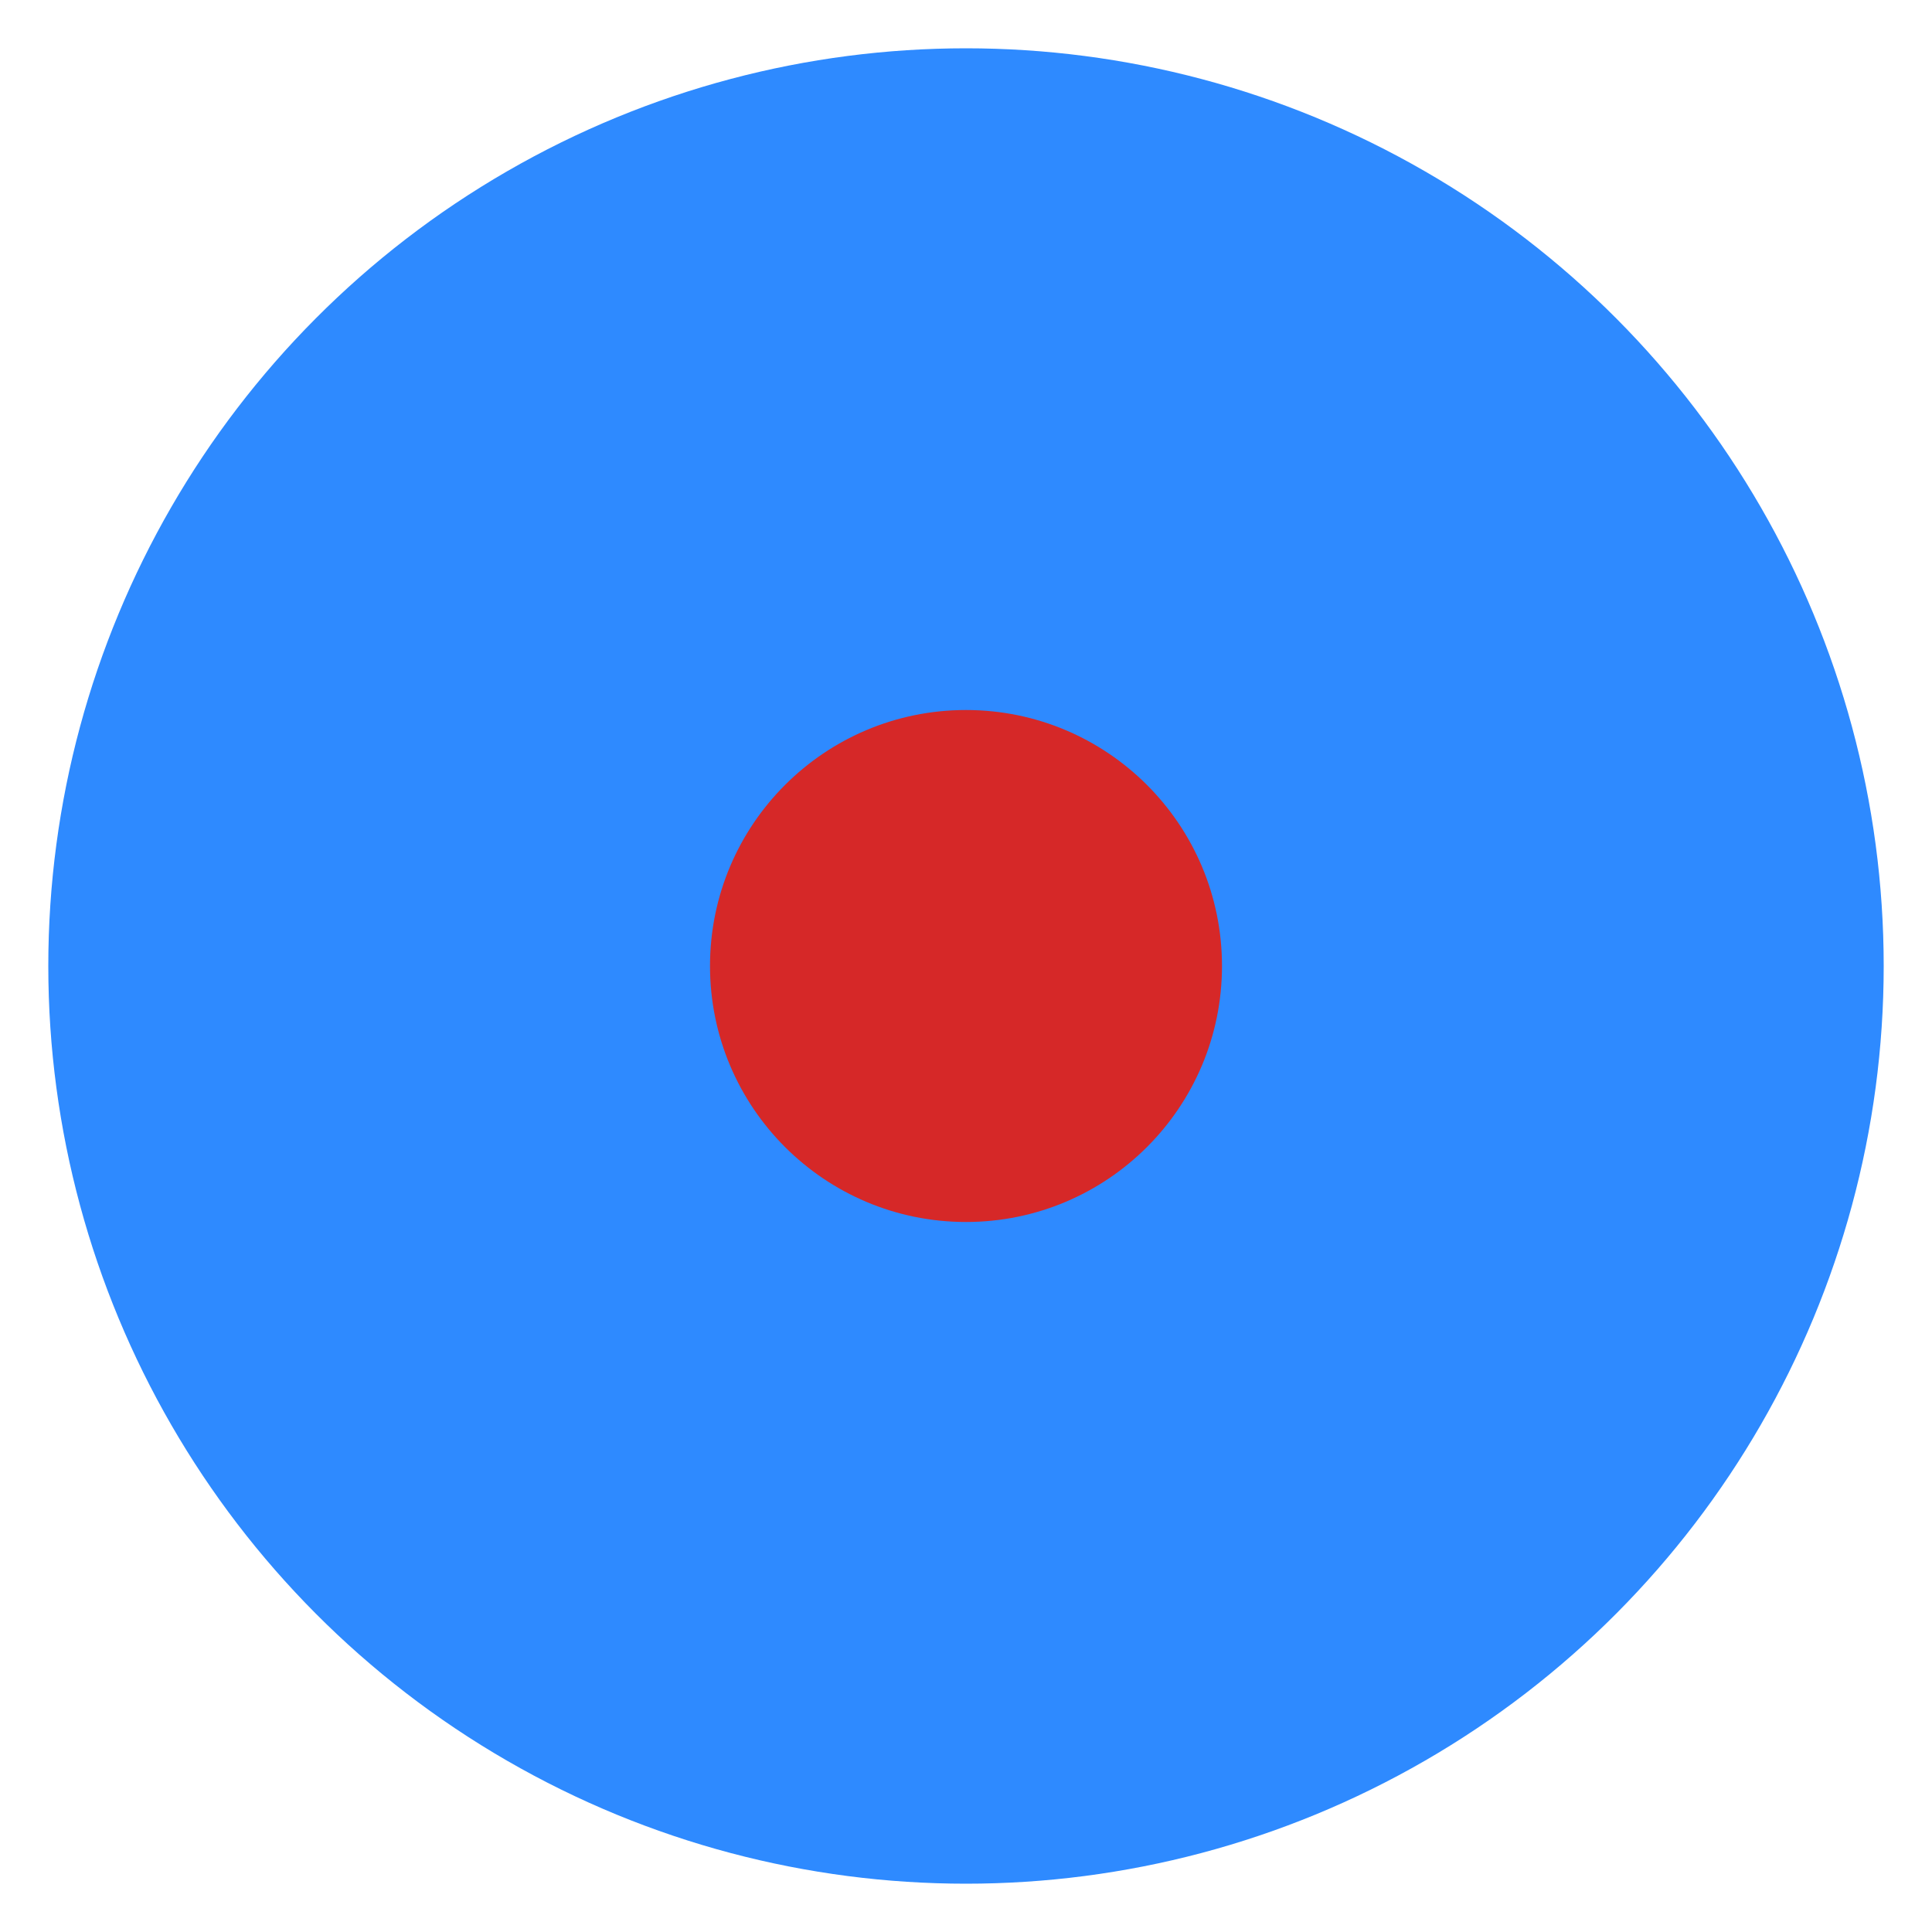
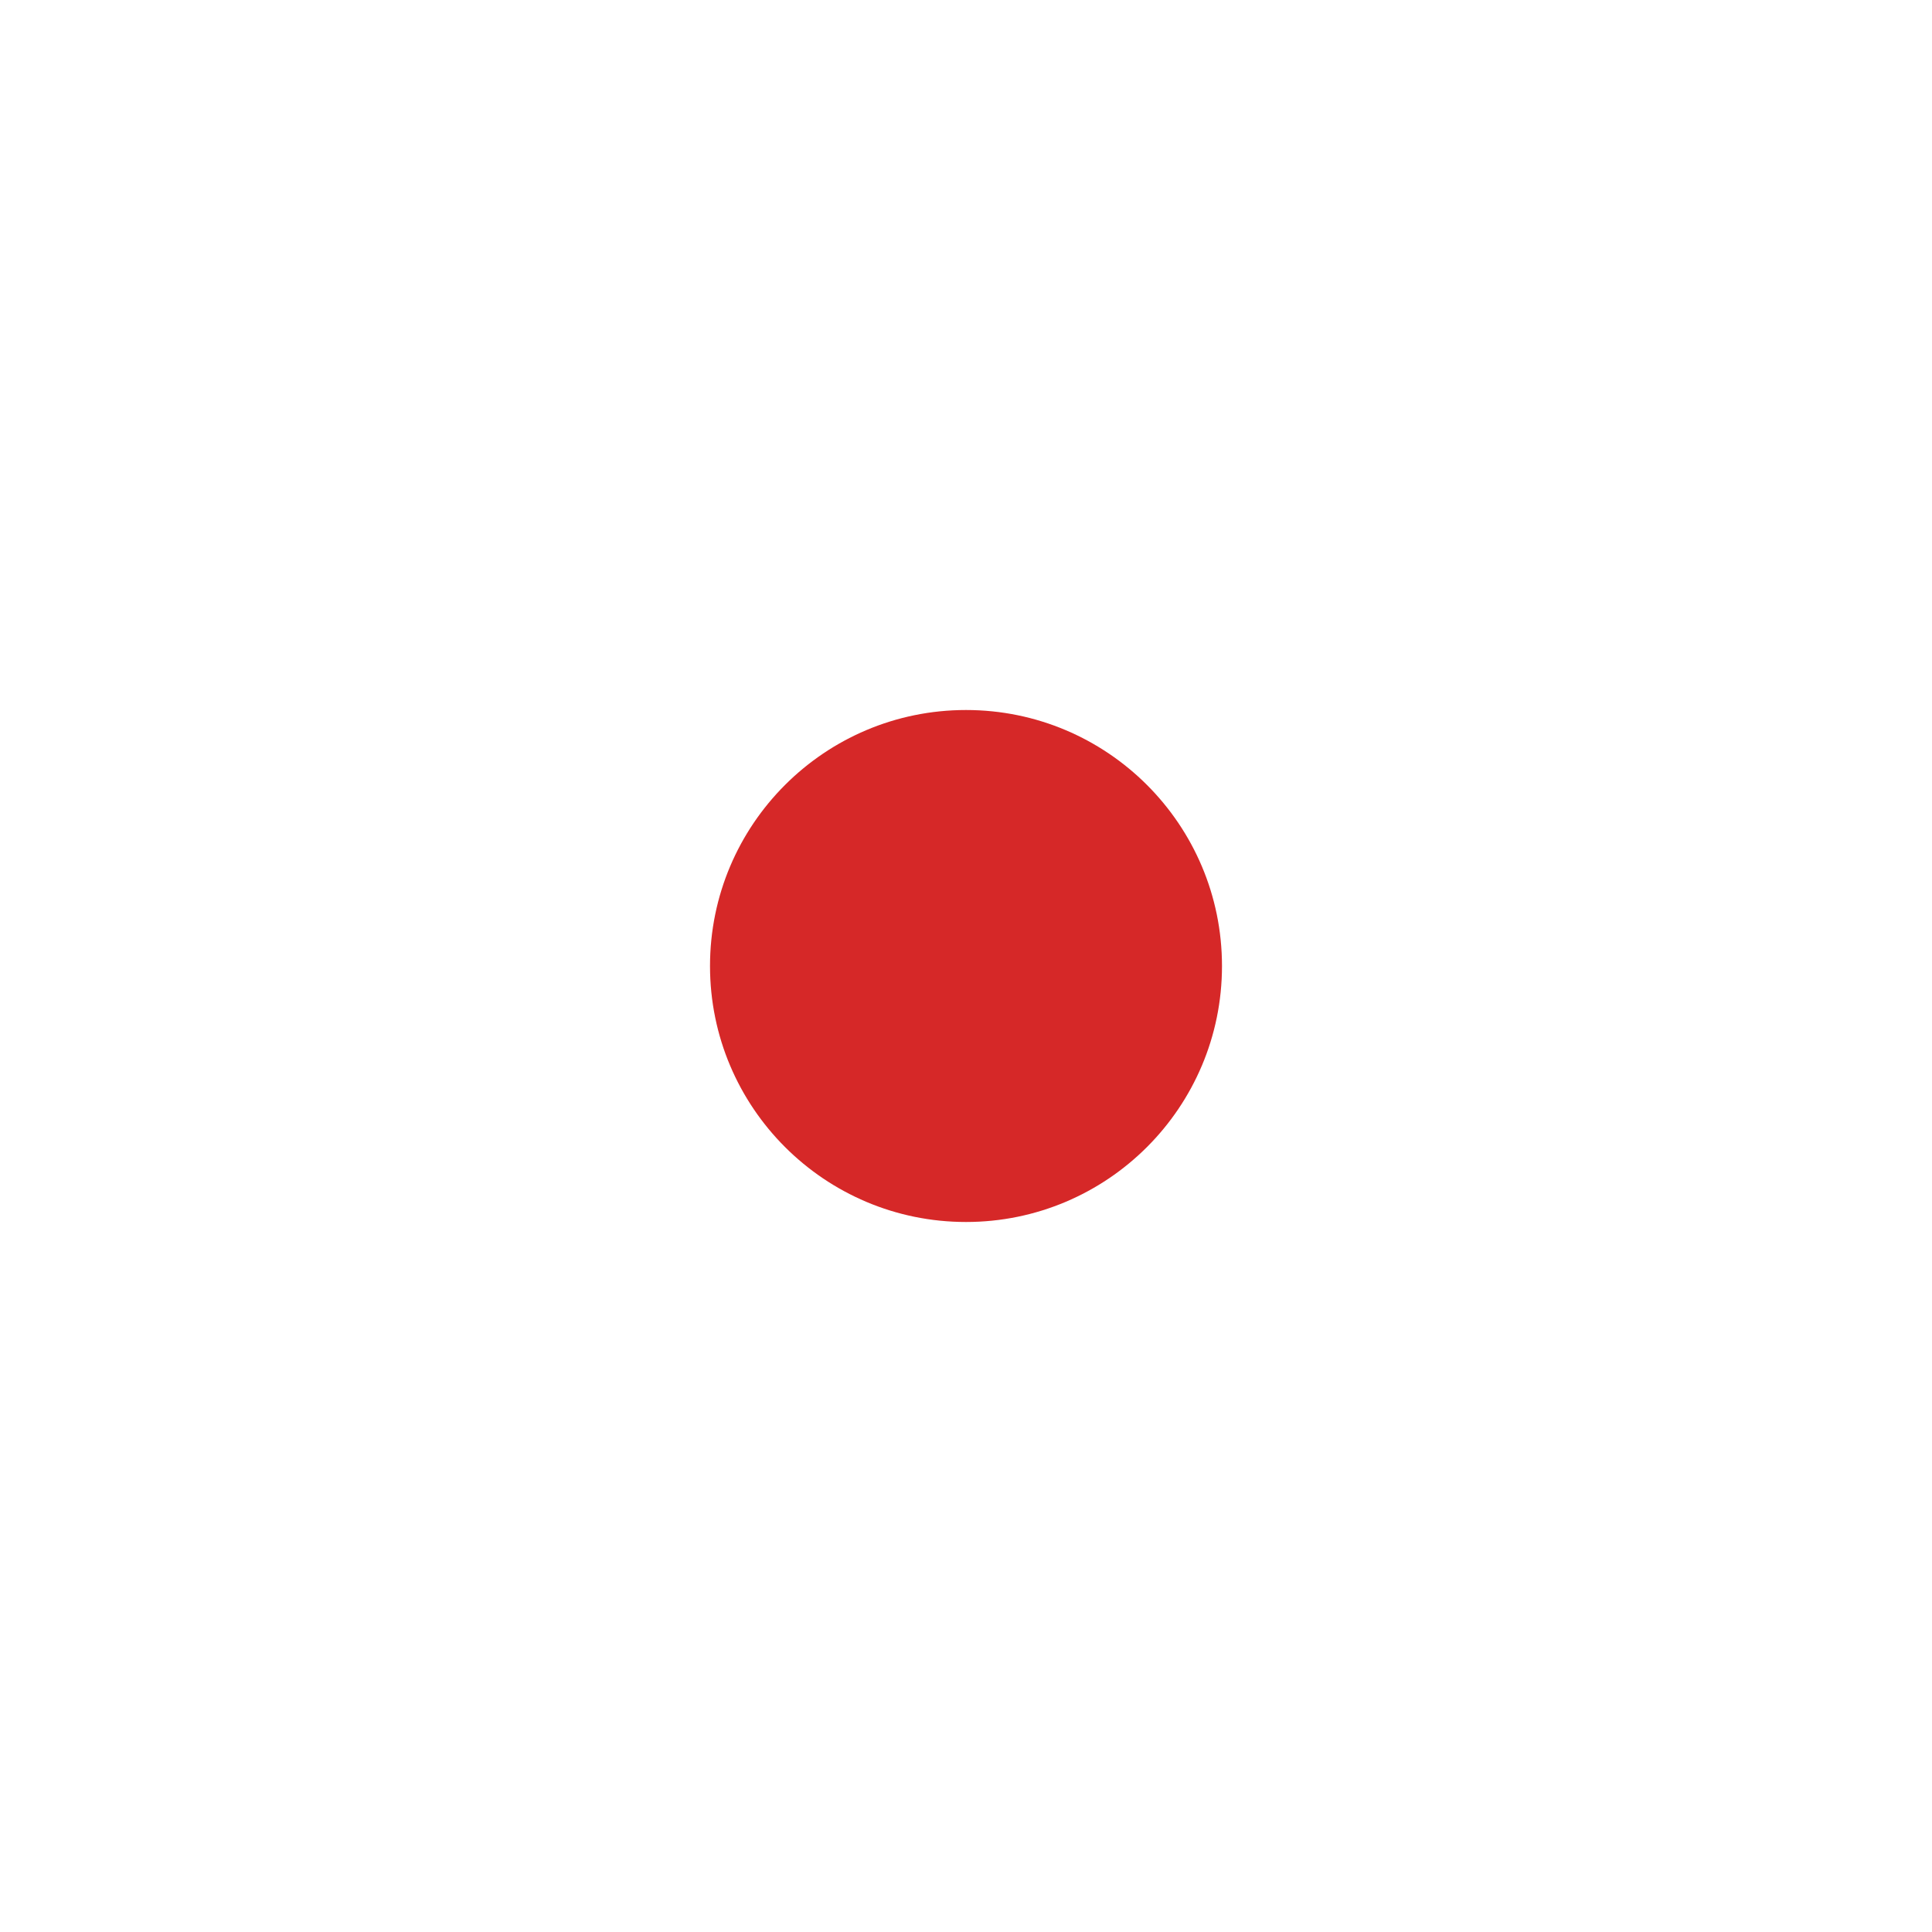
<svg xmlns="http://www.w3.org/2000/svg" width="800" height="800" viewBox="0 0 400 400">
  <defs>
    <mask id="c-shape-mask">
-       <rect width="400" height="400" fill="white" />
-       <circle cx="200" cy="200" r="113" fill="black" />
-       <path d="M 200,200 L 400,60 L 400,340 Z" fill="black" />
-     </mask>
+       </mask>
  </defs>
-   <circle cx="200" cy="200" r="190" fill="#2E8AFF" mask="url(#c-shape-mask)" />
  <circle cx="200" cy="200" r="53" fill="#D62828" />
</svg>